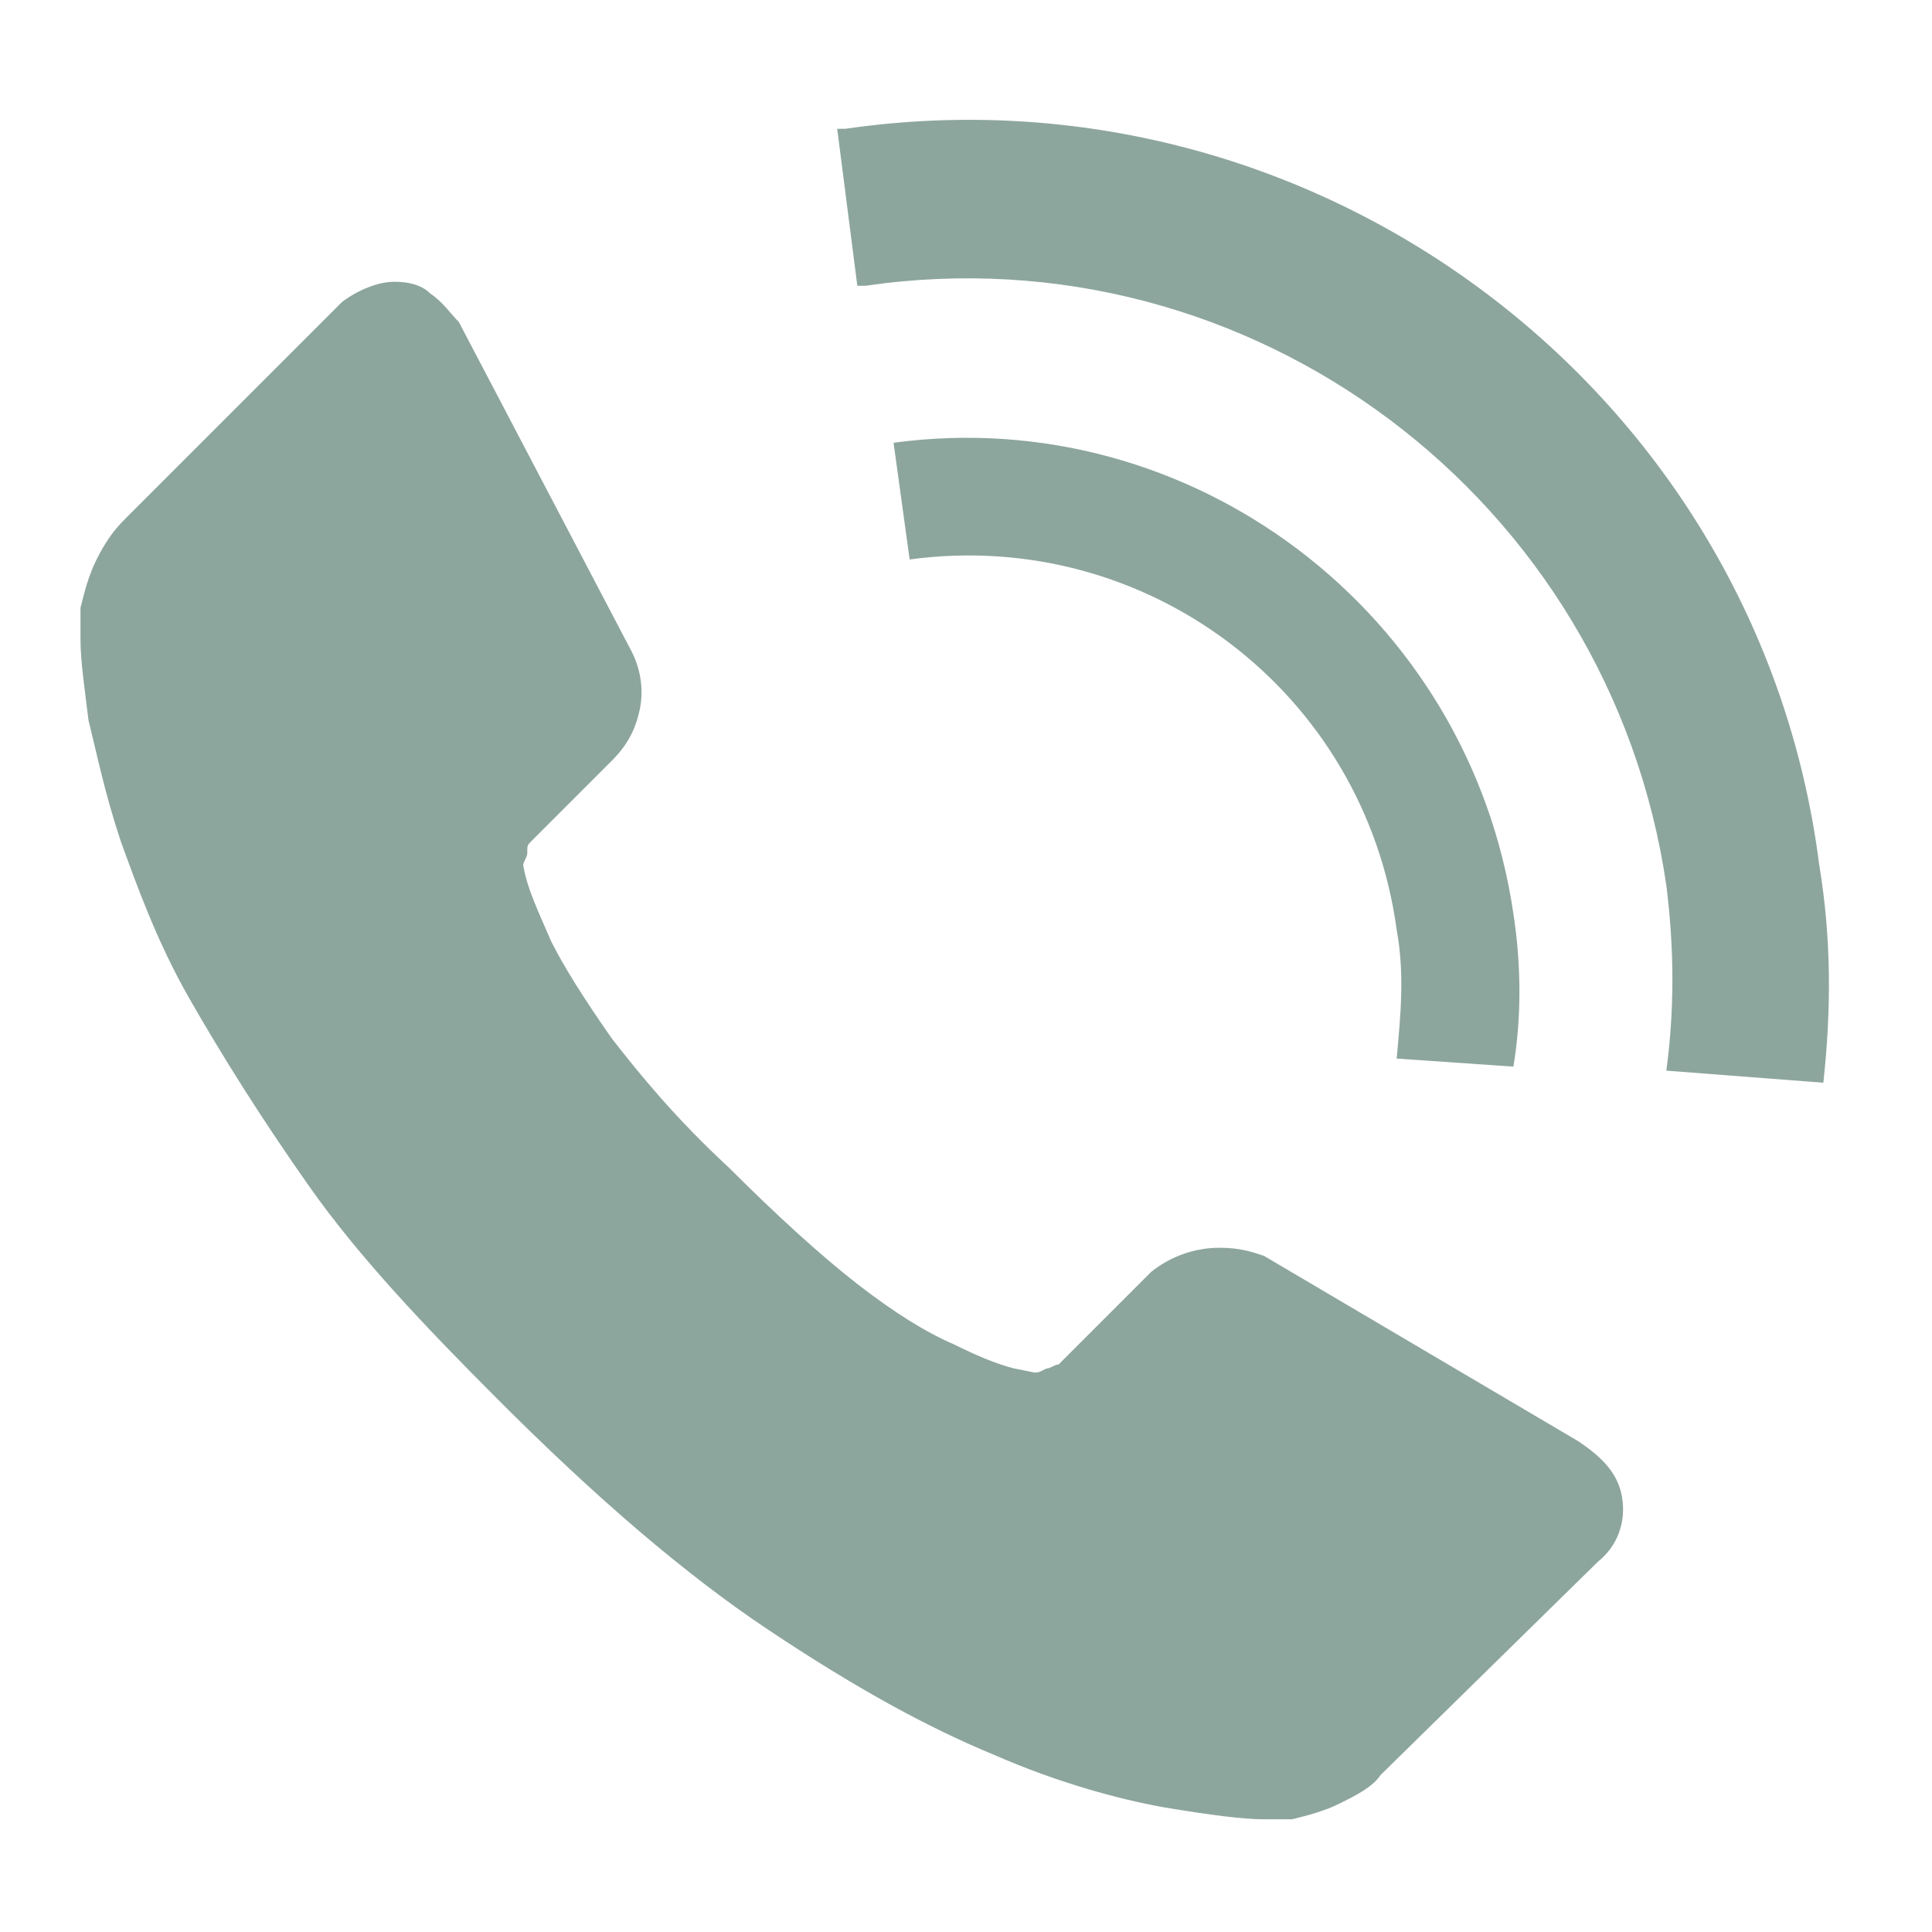
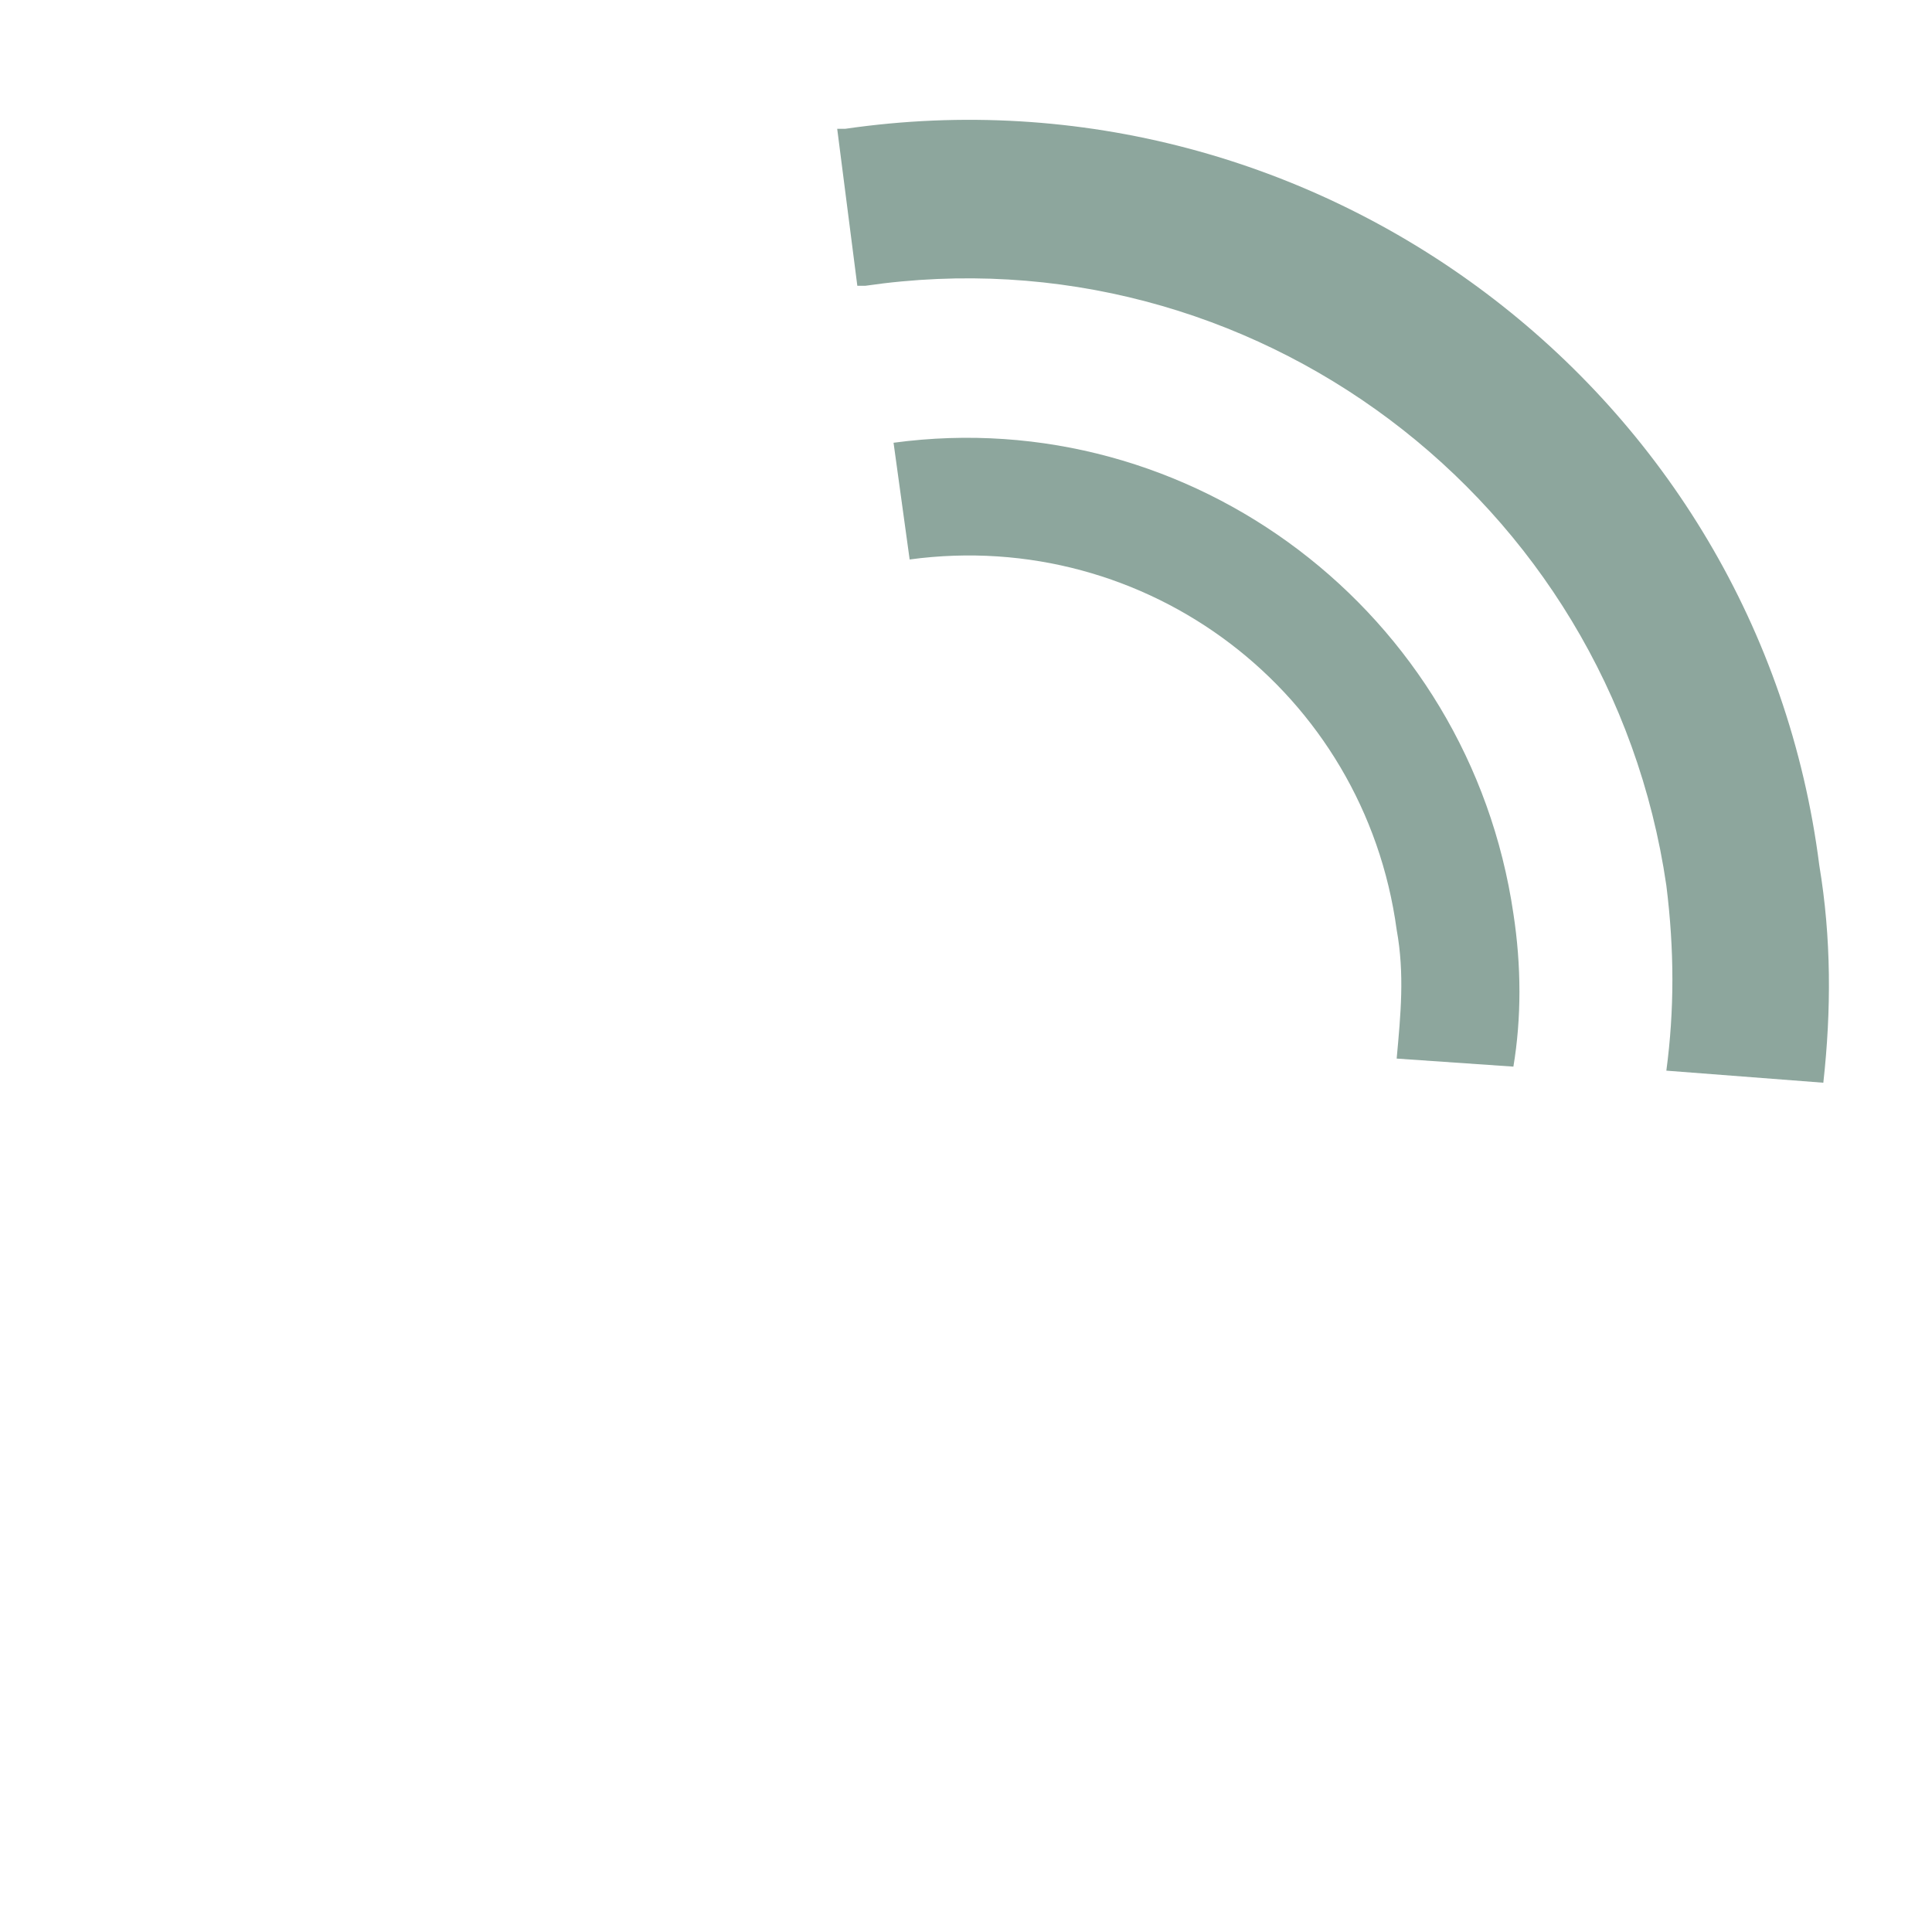
<svg xmlns="http://www.w3.org/2000/svg" version="1.1" id="Ebene_1" x="0px" y="0px" viewBox="0 0 48 48" style="enable-background:new 0 0 48 48;" xml:space="preserve">
  <style type="text/css">
	.st0{fill:#8DA69D;}
</style>
  <g id="XMLID_1_">
-     <path id="XMLID_6_" class="st0" d="M40.3,37.2c0.1,0.6-0.1,1.2-0.6,1.6l-5.4,5.3c-0.2,0.3-0.6,0.5-1,0.7c-0.4,0.2-0.8,0.3-1.2,0.4   c0,0-0.1,0-0.2,0c-0.1,0-0.3,0-0.5,0c-0.5,0-1.3-0.1-2.5-0.3c-1.1-0.2-2.6-0.6-4.2-1.3c-1.7-0.7-3.5-1.7-5.6-3.1   c-2.1-1.4-4.3-3.3-6.7-5.7c-1.9-1.9-3.5-3.6-4.7-5.3c-1.2-1.7-2.2-3.3-3-4.7c-0.8-1.4-1.3-2.8-1.7-3.9c-0.4-1.2-0.6-2.2-0.8-3   c-0.1-0.8-0.2-1.5-0.2-2c0-0.5,0-0.8,0-0.8c0.1-0.4,0.2-0.8,0.4-1.2c0.2-0.4,0.4-0.7,0.7-1l5.4-5.4C8.9,7.2,9.4,7,9.8,7   c0.4,0,0.7,0.1,0.9,0.3c0.3,0.2,0.5,0.5,0.7,0.7l4.3,8.2c0.2,0.4,0.3,0.9,0.2,1.4c-0.1,0.5-0.3,0.9-0.7,1.3l-2,2   c-0.1,0.1-0.1,0.1-0.1,0.3c0,0.1-0.1,0.2-0.1,0.3c0.1,0.6,0.4,1.2,0.7,1.9c0.3,0.6,0.8,1.4,1.5,2.4c0.7,0.9,1.6,2,2.9,3.2   c1.2,1.2,2.3,2.2,3.2,2.9c0.9,0.7,1.7,1.2,2.4,1.5c0.6,0.3,1.1,0.5,1.5,0.6l0.5,0.1c0.1,0,0.1,0,0.3-0.1c0.1,0,0.2-0.1,0.3-0.1   l2.3-2.3c0.5-0.4,1.1-0.6,1.7-0.6c0.5,0,0.8,0.1,1.1,0.2h0l7.8,4.6C39.8,36.2,40.2,36.6,40.3,37.2z" />
    <g id="XMLID_2_">
      <g id="XMLID_3_">
        <path id="XMLID_5_" class="st0" d="M22.2,11l0.4,2.9c5.9-0.8,11.3,3.3,12.1,9.2c0.2,1.1,0.1,2.1,0,3.2l2.9,0.2     c0.2-1.2,0.2-2.5,0-3.8C36.5,15.2,29.6,10,22.2,11z" />
        <path id="XMLID_4_" class="st0" d="M21,3.2c0,0-0.1,0-0.2,0l0.5,3.9c0.1,0,0.1,0,0.2,0c9.6-1.4,18.5,5.3,19.9,14.9     c0.2,1.6,0.2,3.1,0,4.6l3.9,0.3c0.2-1.8,0.2-3.6-0.1-5.4C43.7,9.7,32.7,1.5,21,3.2z" />
      </g>
    </g>
  </g>
</svg>